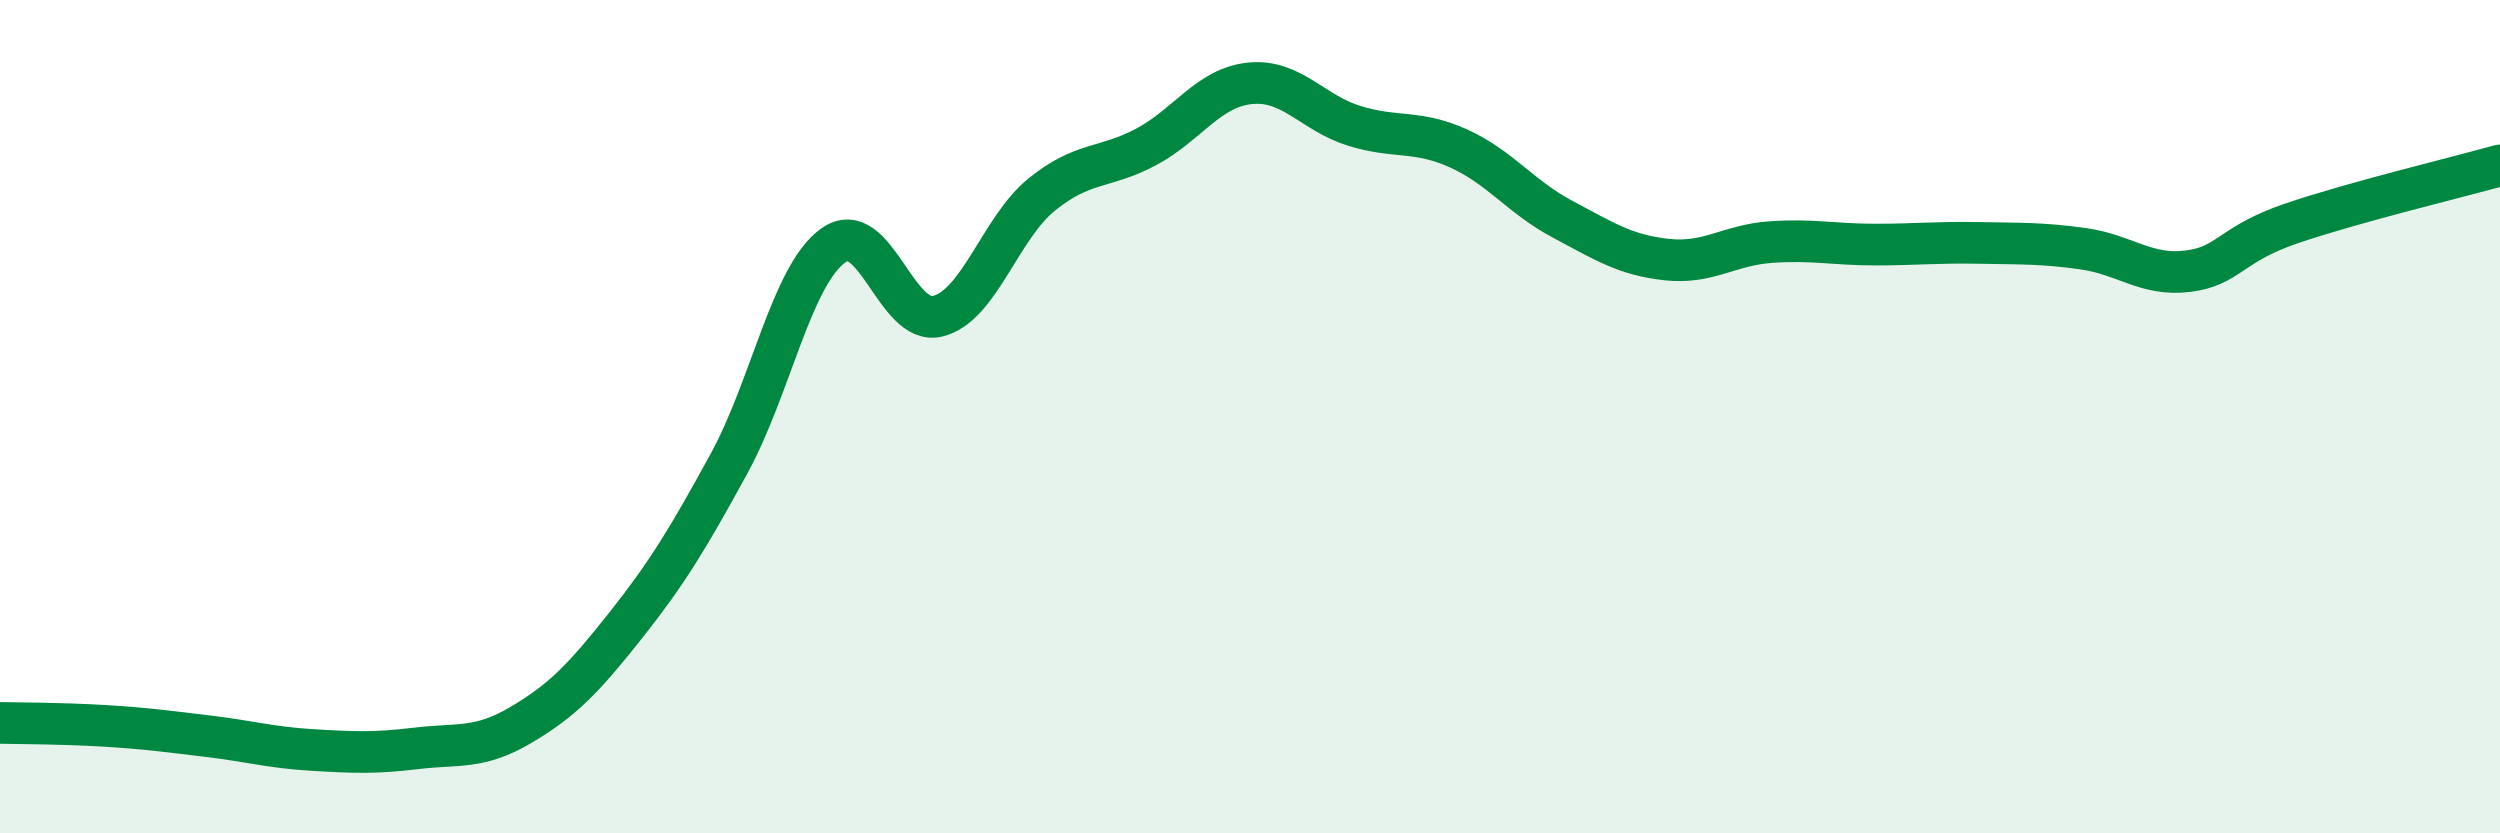
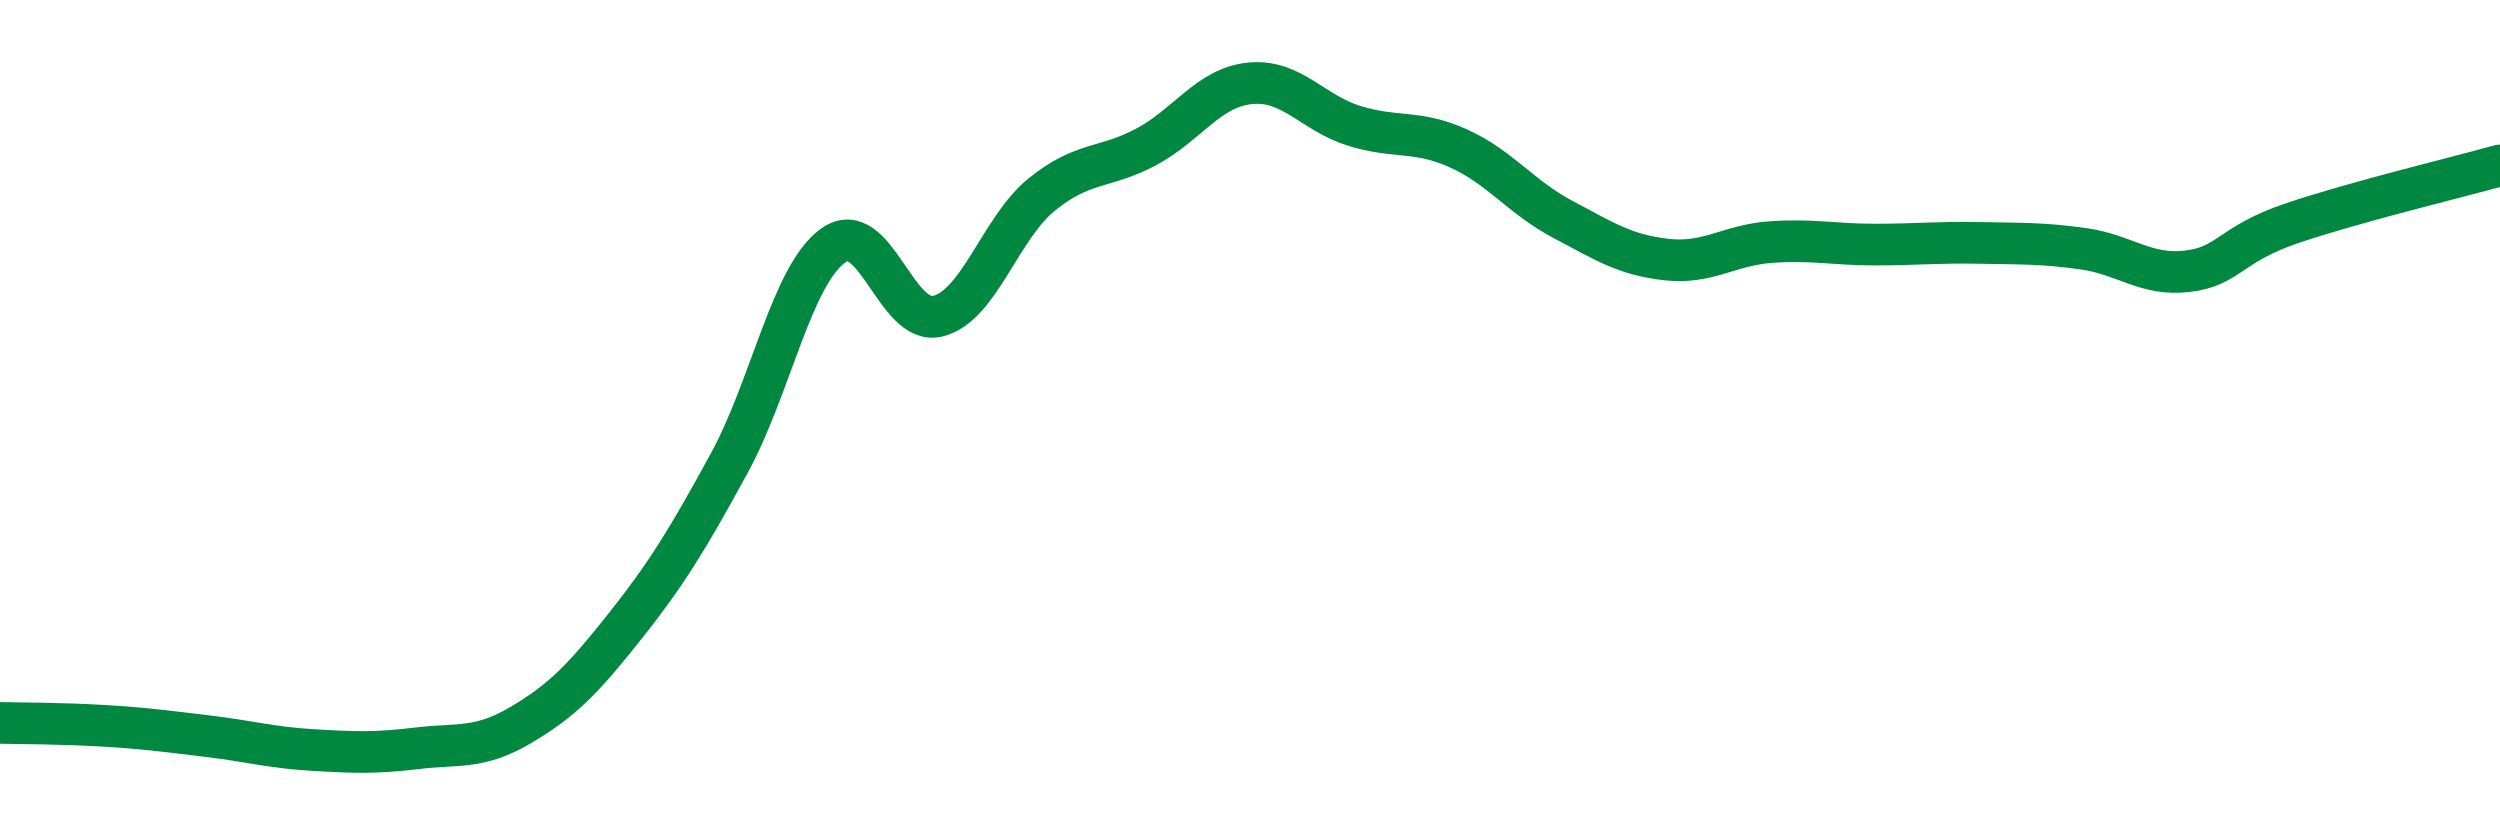
<svg xmlns="http://www.w3.org/2000/svg" width="60" height="20" viewBox="0 0 60 20">
-   <path d="M 0,17.35 C 0.5,17.36 1.5,17.36 2.5,17.42 C 3.5,17.48 4,17.55 5,17.67 C 6,17.79 6.5,17.94 7.5,18 C 8.5,18.06 9,18.08 10,17.96 C 11,17.84 11.5,17.99 12.5,17.4 C 13.5,16.81 14,16.29 15,15.03 C 16,13.77 16.5,12.95 17.5,11.12 C 18.5,9.29 19,6.6 20,5.89 C 21,5.18 21.5,7.83 22.5,7.59 C 23.5,7.35 24,5.48 25,4.67 C 26,3.86 26.5,4.06 27.5,3.53 C 28.5,3 29,2.1 30,2 C 31,1.9 31.5,2.71 32.5,3.02 C 33.5,3.33 34,3.11 35,3.56 C 36,4.01 36.5,4.73 37.5,5.26 C 38.5,5.79 39,6.12 40,6.23 C 41,6.34 41.5,5.88 42.5,5.81 C 43.5,5.74 44,5.87 45,5.87 C 46,5.87 46.5,5.81 47.5,5.83 C 48.5,5.85 49,5.83 50,5.97 C 51,6.11 51.5,6.63 52.5,6.51 C 53.5,6.39 53.5,5.87 55,5.36 C 56.5,4.85 59,4.25 60,3.97L60 20L0 20Z" fill="#008740" opacity="0.1" stroke-linecap="round" stroke-linejoin="round" />
  <path d="M 0,17.35 C 0.5,17.36 1.5,17.36 2.5,17.42 C 3.5,17.48 4,17.55 5,17.67 C 6,17.79 6.5,17.94 7.5,18 C 8.5,18.06 9,18.08 10,17.96 C 11,17.84 11.5,17.99 12.5,17.4 C 13.5,16.81 14,16.29 15,15.03 C 16,13.77 16.5,12.95 17.5,11.12 C 18.5,9.29 19,6.6 20,5.89 C 21,5.18 21.5,7.83 22.5,7.59 C 23.5,7.35 24,5.48 25,4.67 C 26,3.86 26.5,4.06 27.5,3.53 C 28.5,3 29,2.1 30,2 C 31,1.9 31.5,2.71 32.5,3.02 C 33.5,3.33 34,3.11 35,3.56 C 36,4.01 36.5,4.73 37.5,5.26 C 38.5,5.79 39,6.12 40,6.23 C 41,6.34 41.5,5.88 42.5,5.81 C 43.5,5.74 44,5.87 45,5.87 C 46,5.87 46.5,5.81 47.5,5.83 C 48.5,5.85 49,5.83 50,5.97 C 51,6.11 51.5,6.63 52.5,6.51 C 53.5,6.39 53.5,5.87 55,5.36 C 56.5,4.85 59,4.25 60,3.97" stroke="#008740" stroke-width="1" fill="none" stroke-linecap="round" stroke-linejoin="round" />
</svg>